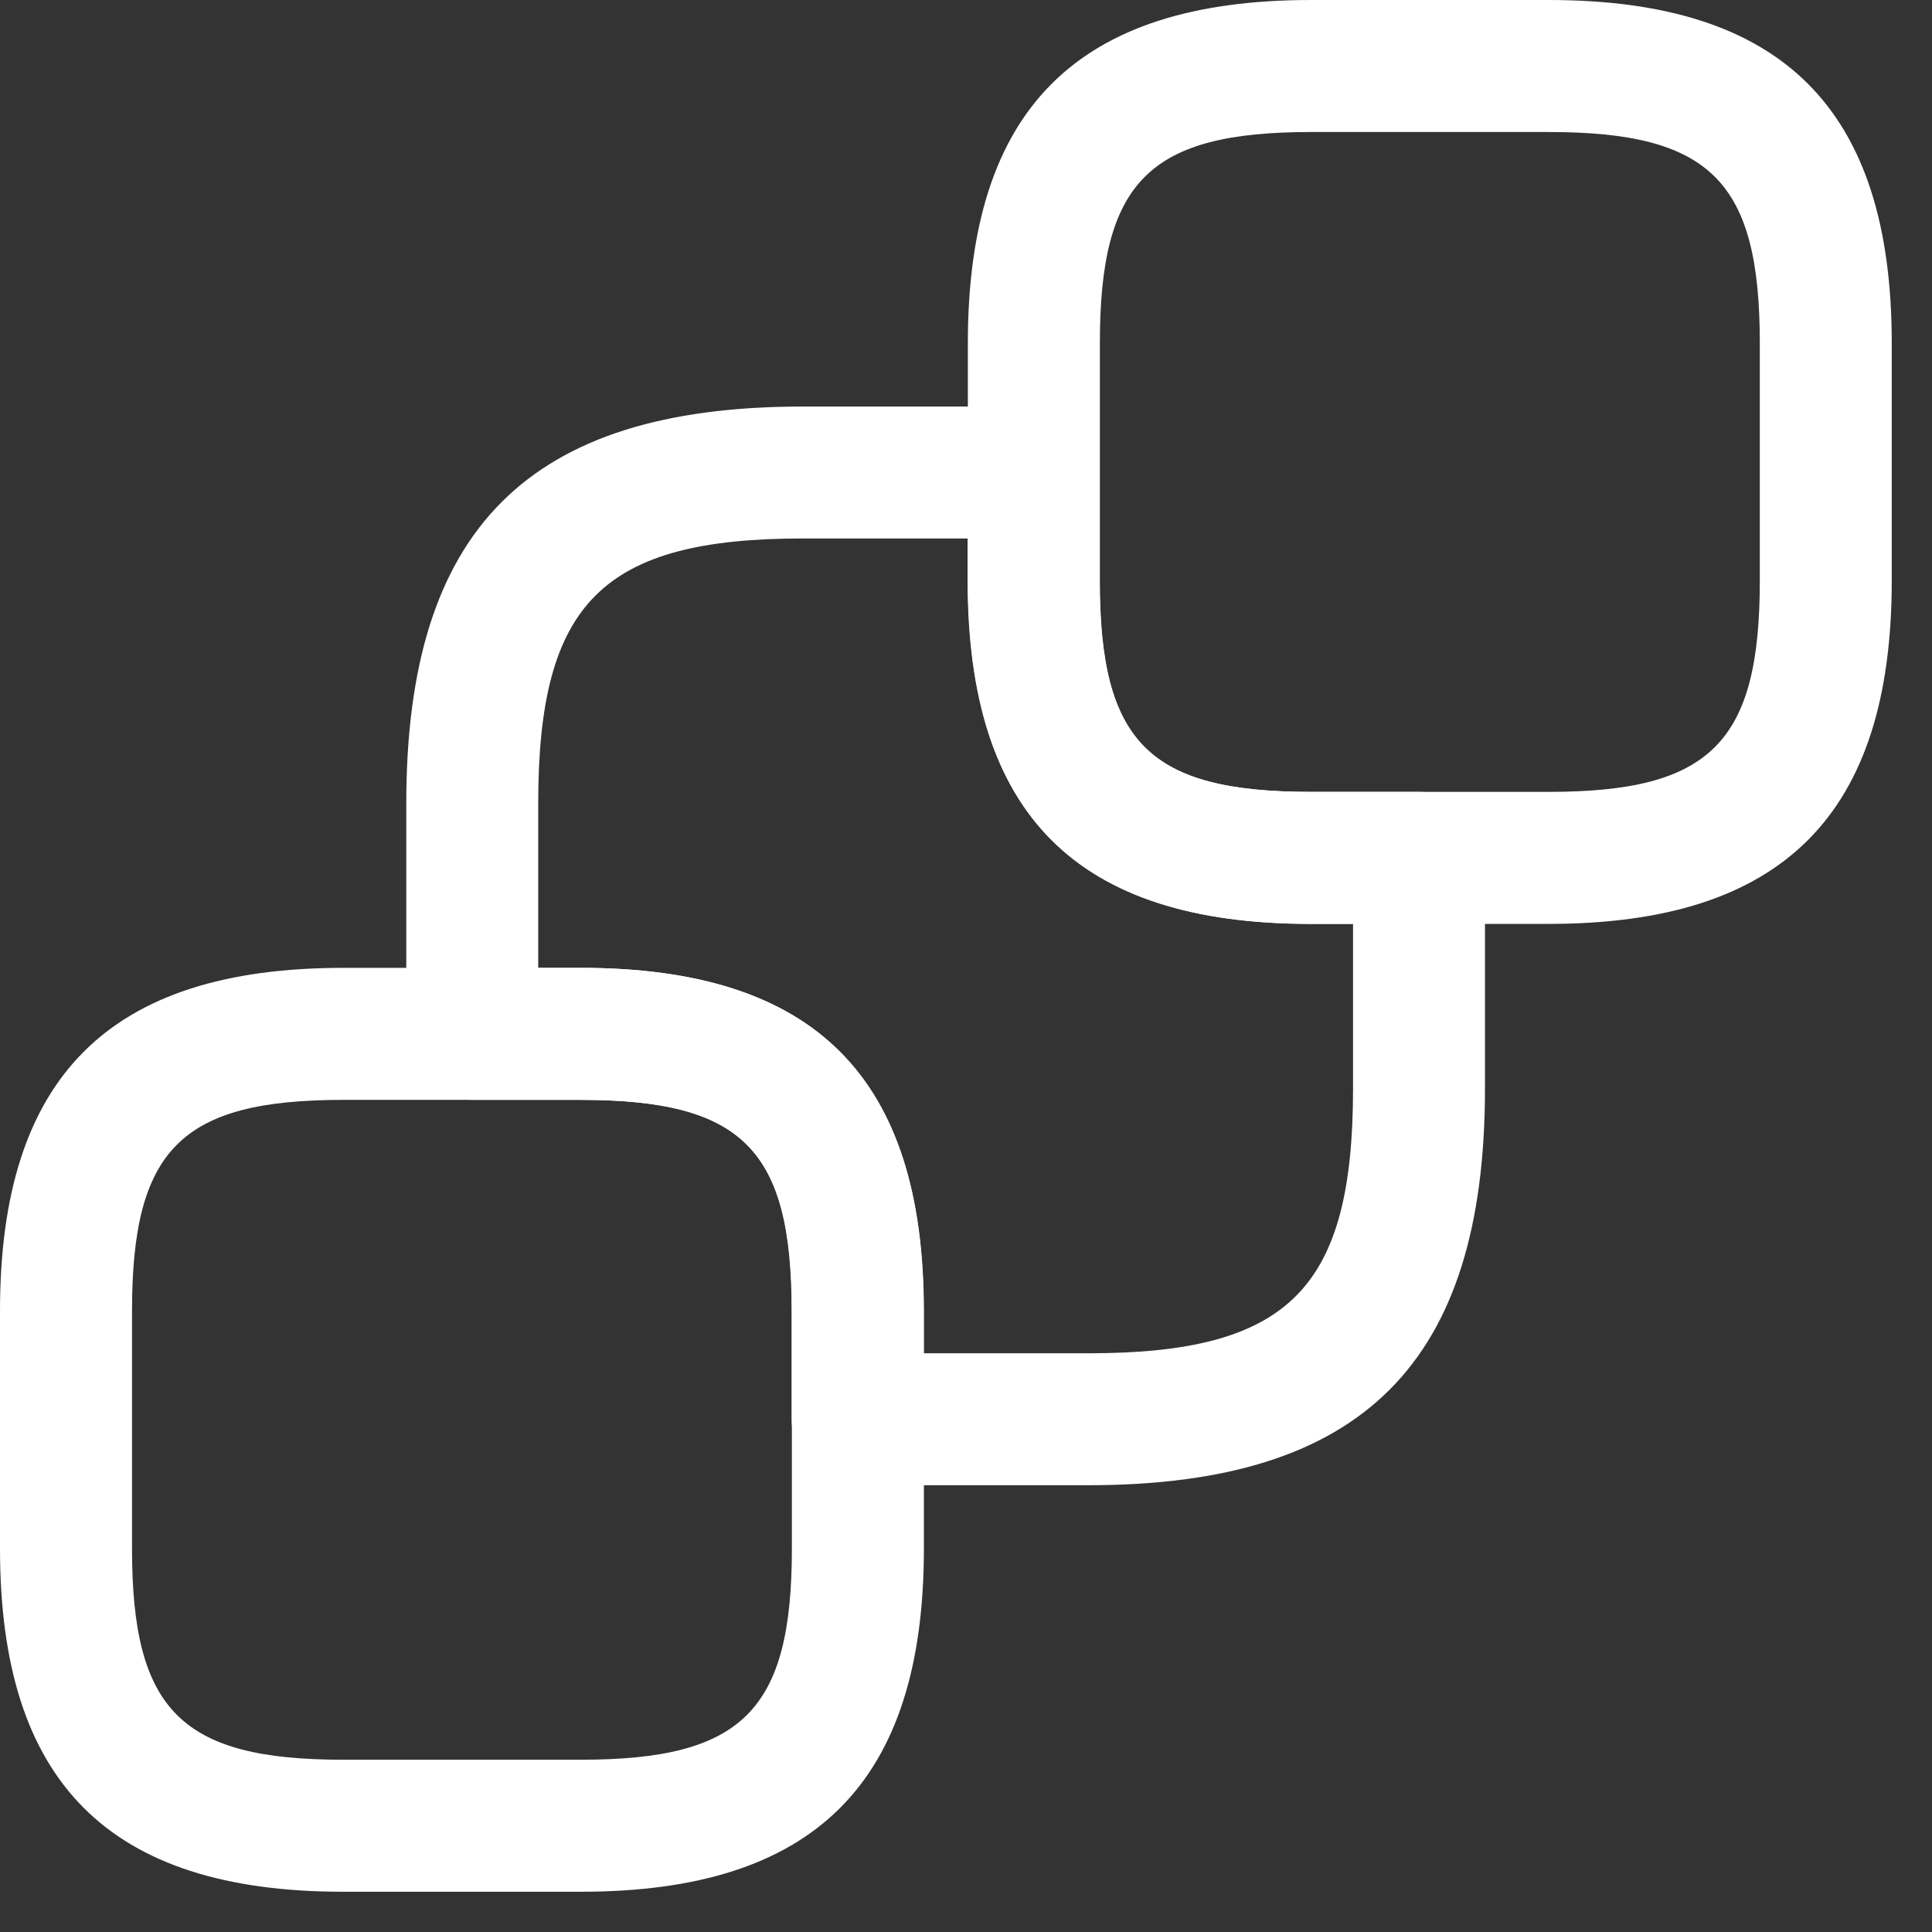
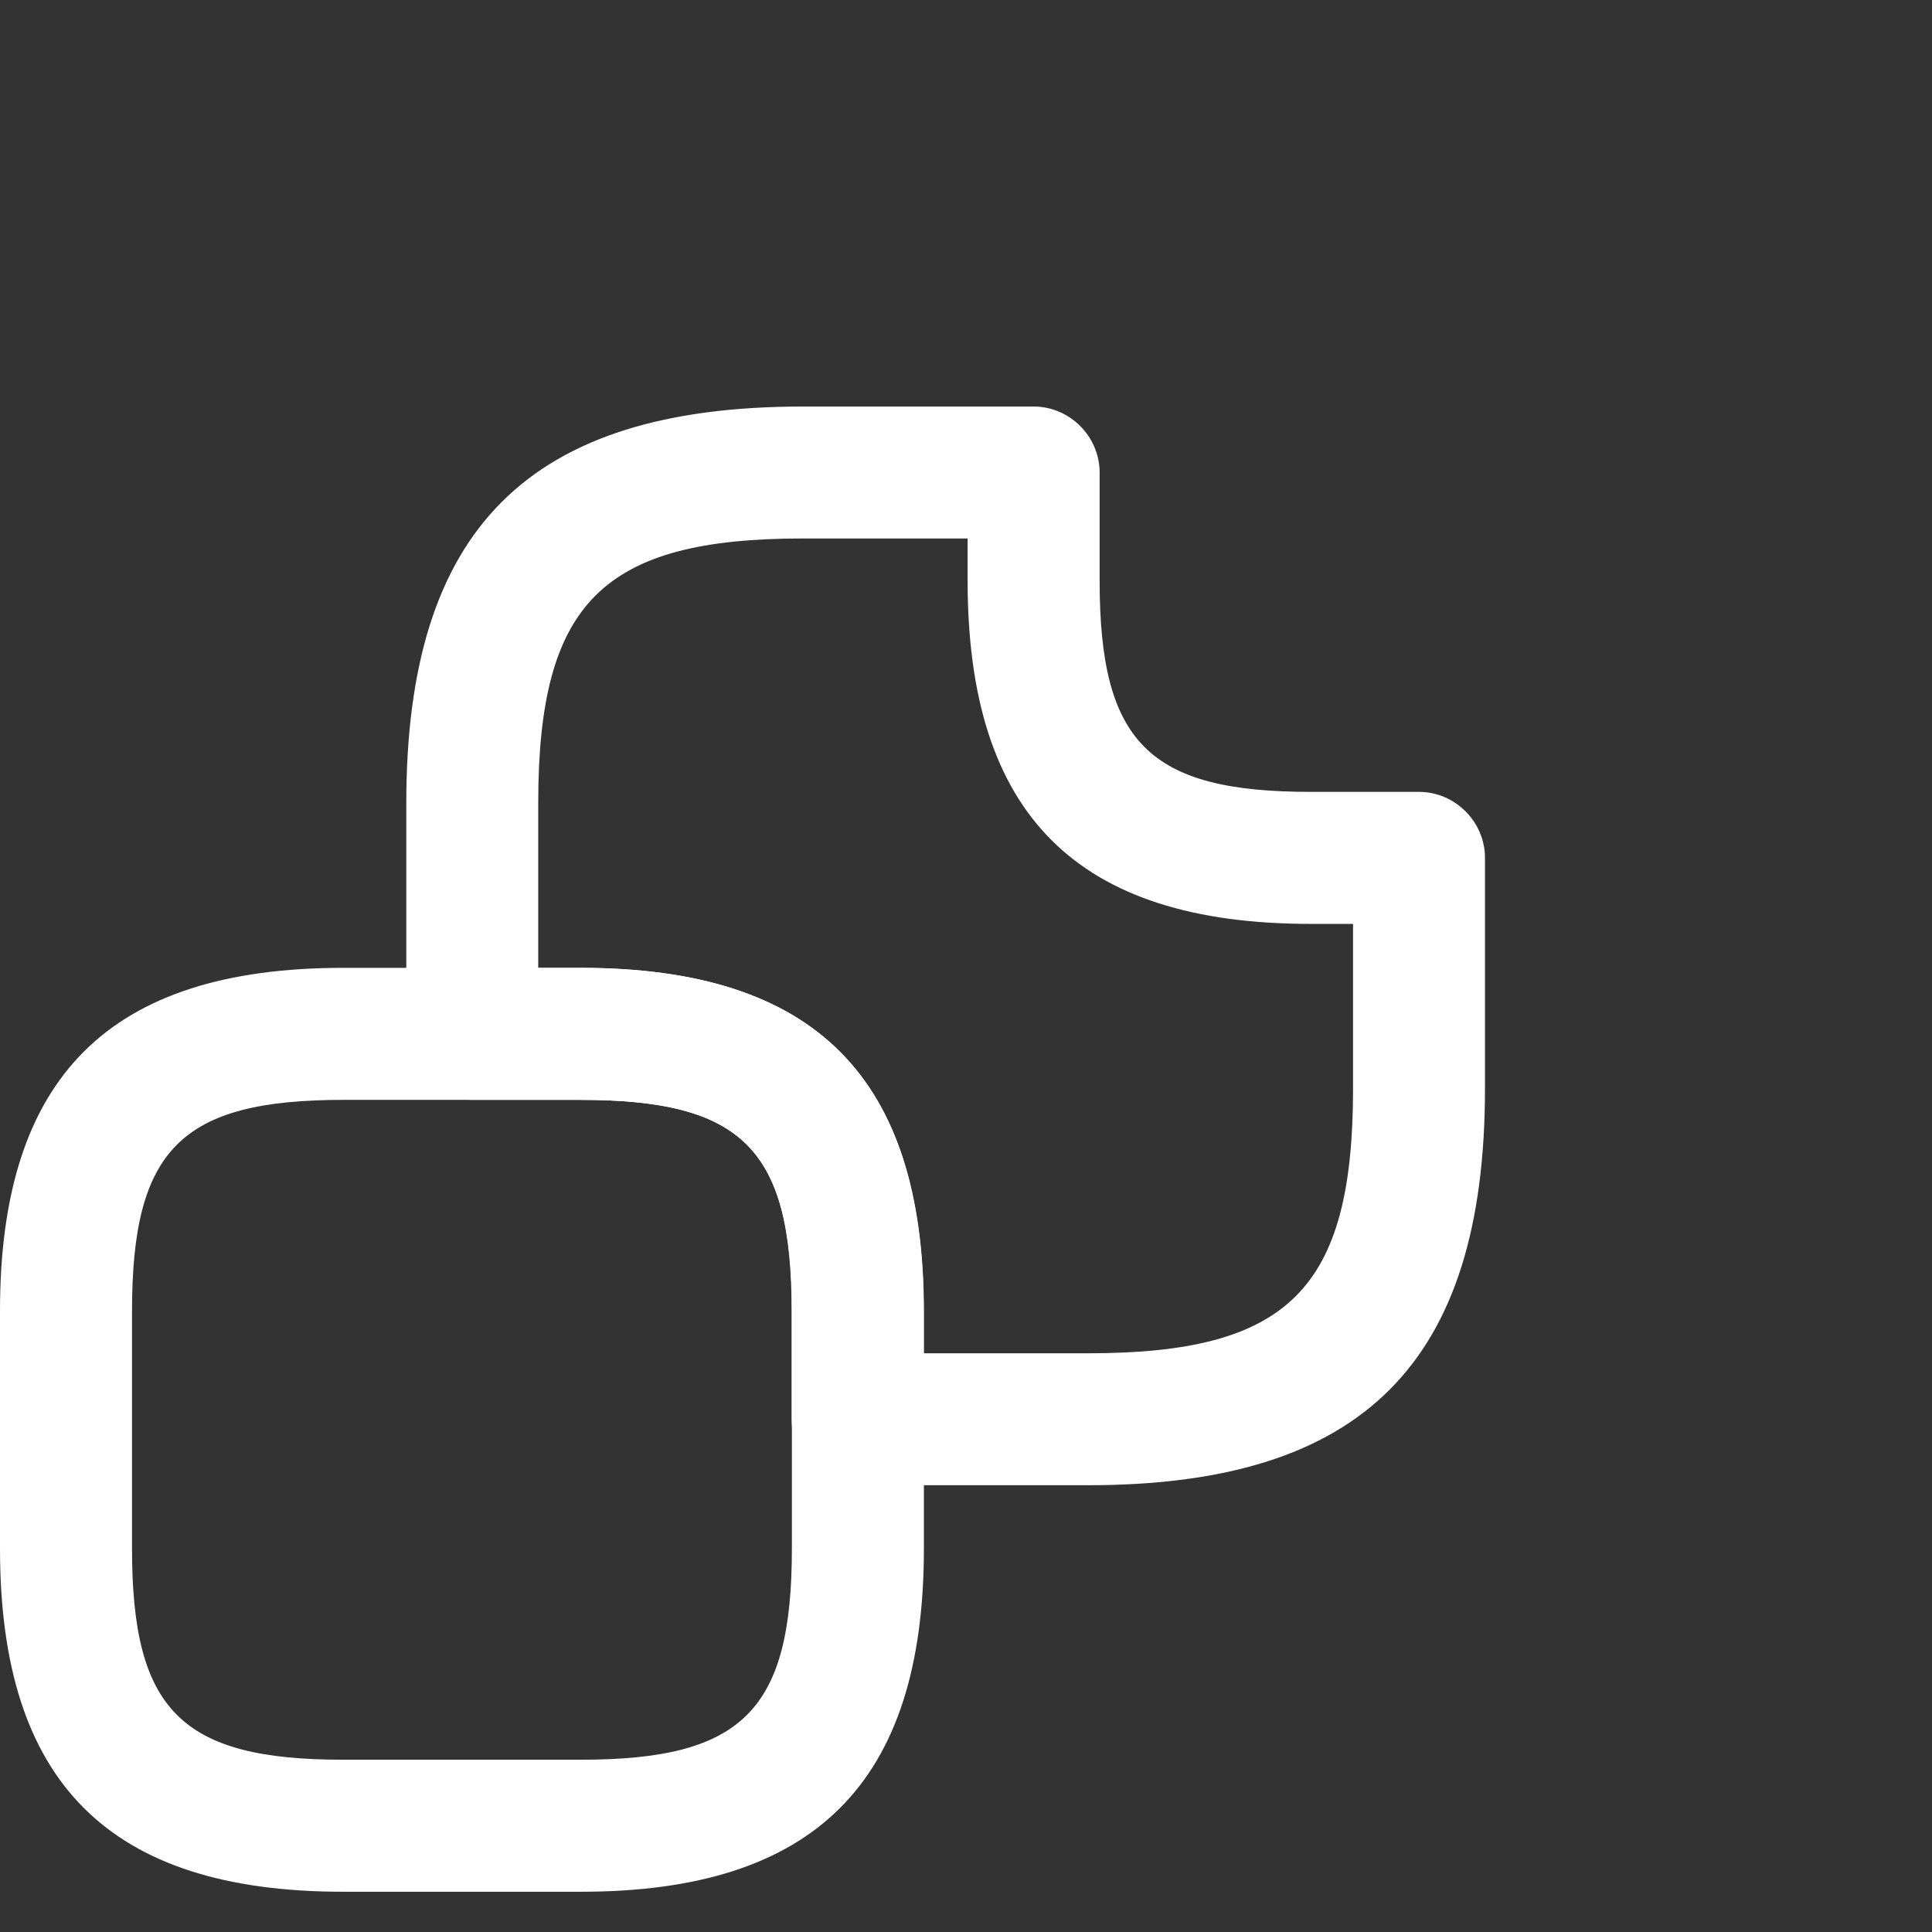
<svg xmlns="http://www.w3.org/2000/svg" width="24" height="24" viewBox="0 0 24 24" fill="none">
  <rect x="0" y="0" width="24" height="24" fill="#333333" stroke="none" />
-   <path d="M19.237 11.477H16.286C13.379 11.477 12.023 10.121 12.023 7.214V4.263C12.023 1.355 13.379 0 16.286 0H19.237C22.145 0 23.5 1.355 23.5 4.263V7.214C23.5 10.121 22.145 11.477 19.237 11.477ZM16.286 1.64C14.275 1.64 13.663 2.252 13.663 4.263V7.214C13.663 9.225 14.275 9.837 16.286 9.837H19.237C21.249 9.837 21.861 9.225 21.861 7.214V4.263C21.861 2.252 21.249 1.64 19.237 1.64H16.286Z" fill="white" />
  <path d="M7.214 23.5H4.263C1.355 23.5 0 22.145 0 19.237V16.286C0 13.379 1.355 12.023 4.263 12.023H7.214C10.121 12.023 11.477 13.379 11.477 16.286V19.237C11.477 22.145 10.121 23.5 7.214 23.5ZM4.263 13.663C2.252 13.663 1.64 14.275 1.64 16.286V19.237C1.64 21.248 2.252 21.86 4.263 21.86H7.214C9.225 21.86 9.837 21.248 9.837 19.237V16.286C9.837 14.275 9.225 13.663 7.214 13.663H4.263Z" fill="white" />
  <path d="M13.518 18.45H10.654C10.206 18.45 9.834 18.079 9.834 17.631V16.286C9.834 14.275 9.222 13.663 7.211 13.663H5.867C5.418 13.663 5.047 13.291 5.047 12.843V9.979C5.047 6.569 6.566 5.05 9.976 5.05H12.84C13.288 5.05 13.66 5.421 13.66 5.87V7.214C13.66 9.225 14.272 9.837 16.283 9.837H17.628C18.076 9.837 18.447 10.209 18.447 10.657V13.521C18.447 16.931 16.928 18.45 13.518 18.45ZM11.474 16.811H13.518C16.01 16.811 16.808 16.013 16.808 13.521V11.477H16.283C13.376 11.477 12.02 10.121 12.02 7.214V6.689H9.976C7.484 6.689 6.686 7.487 6.686 9.979V12.023H7.211C10.118 12.023 11.474 13.379 11.474 16.286V16.811Z" fill="white" />
</svg>